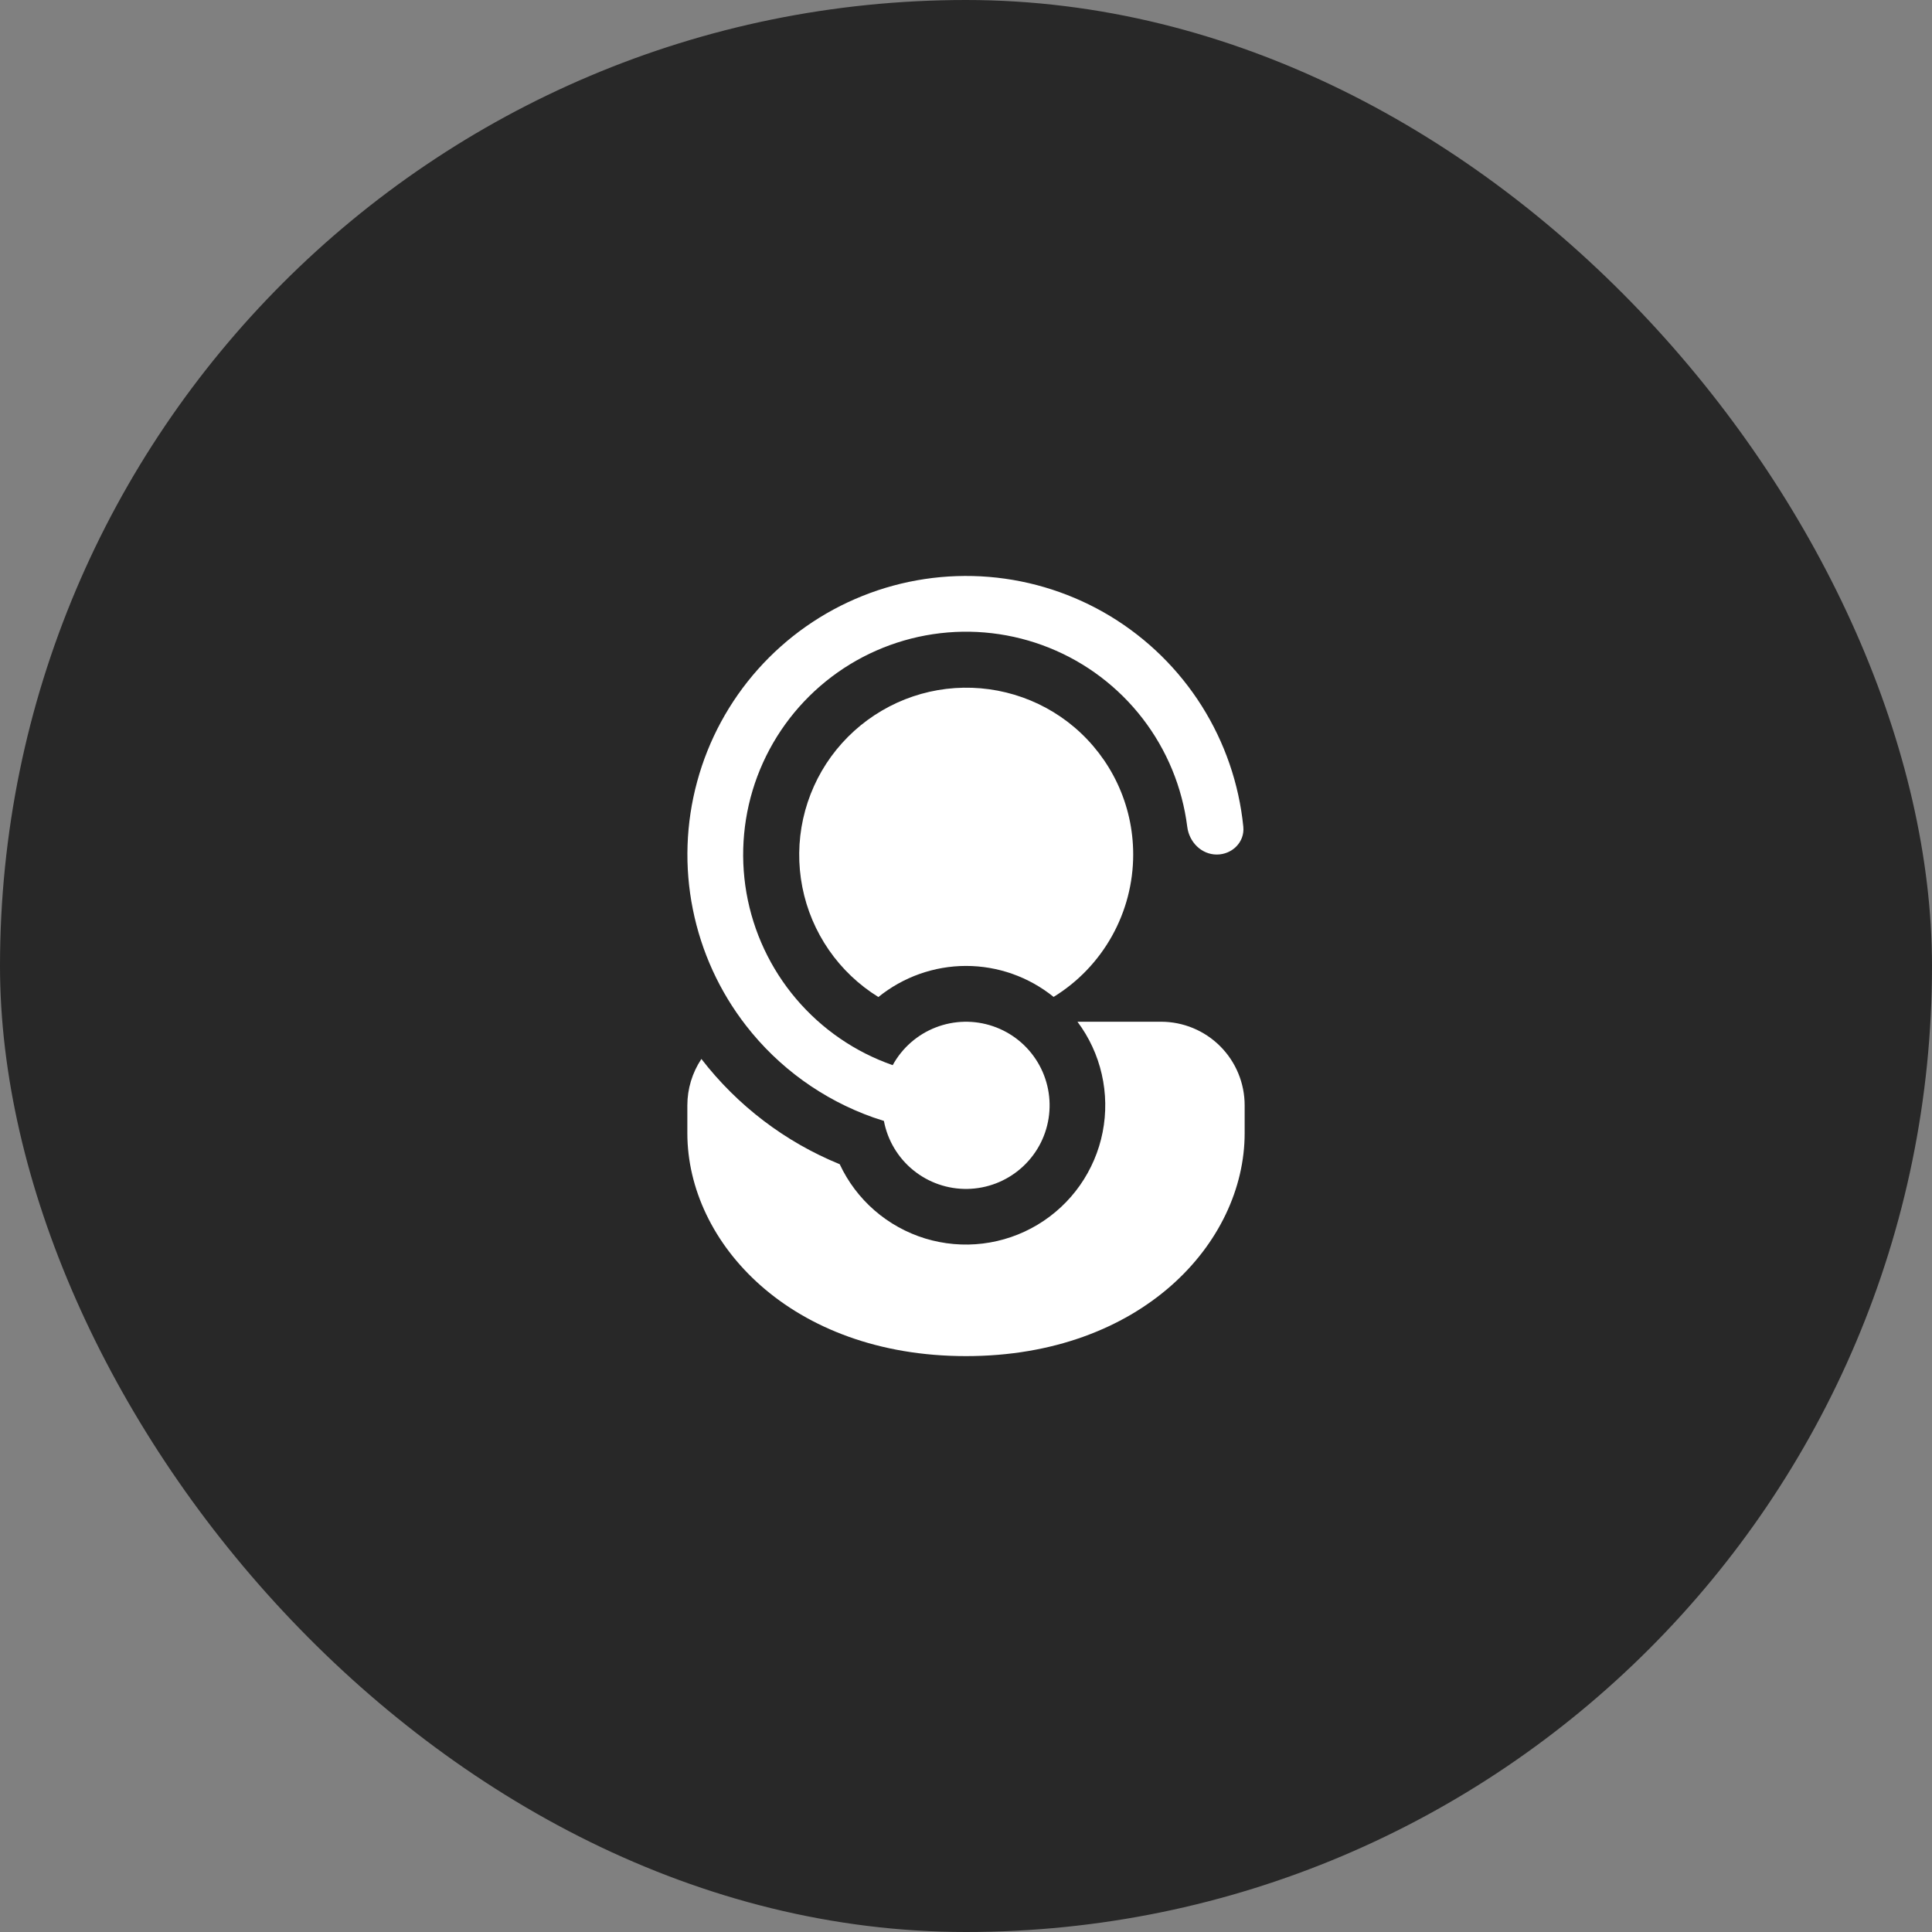
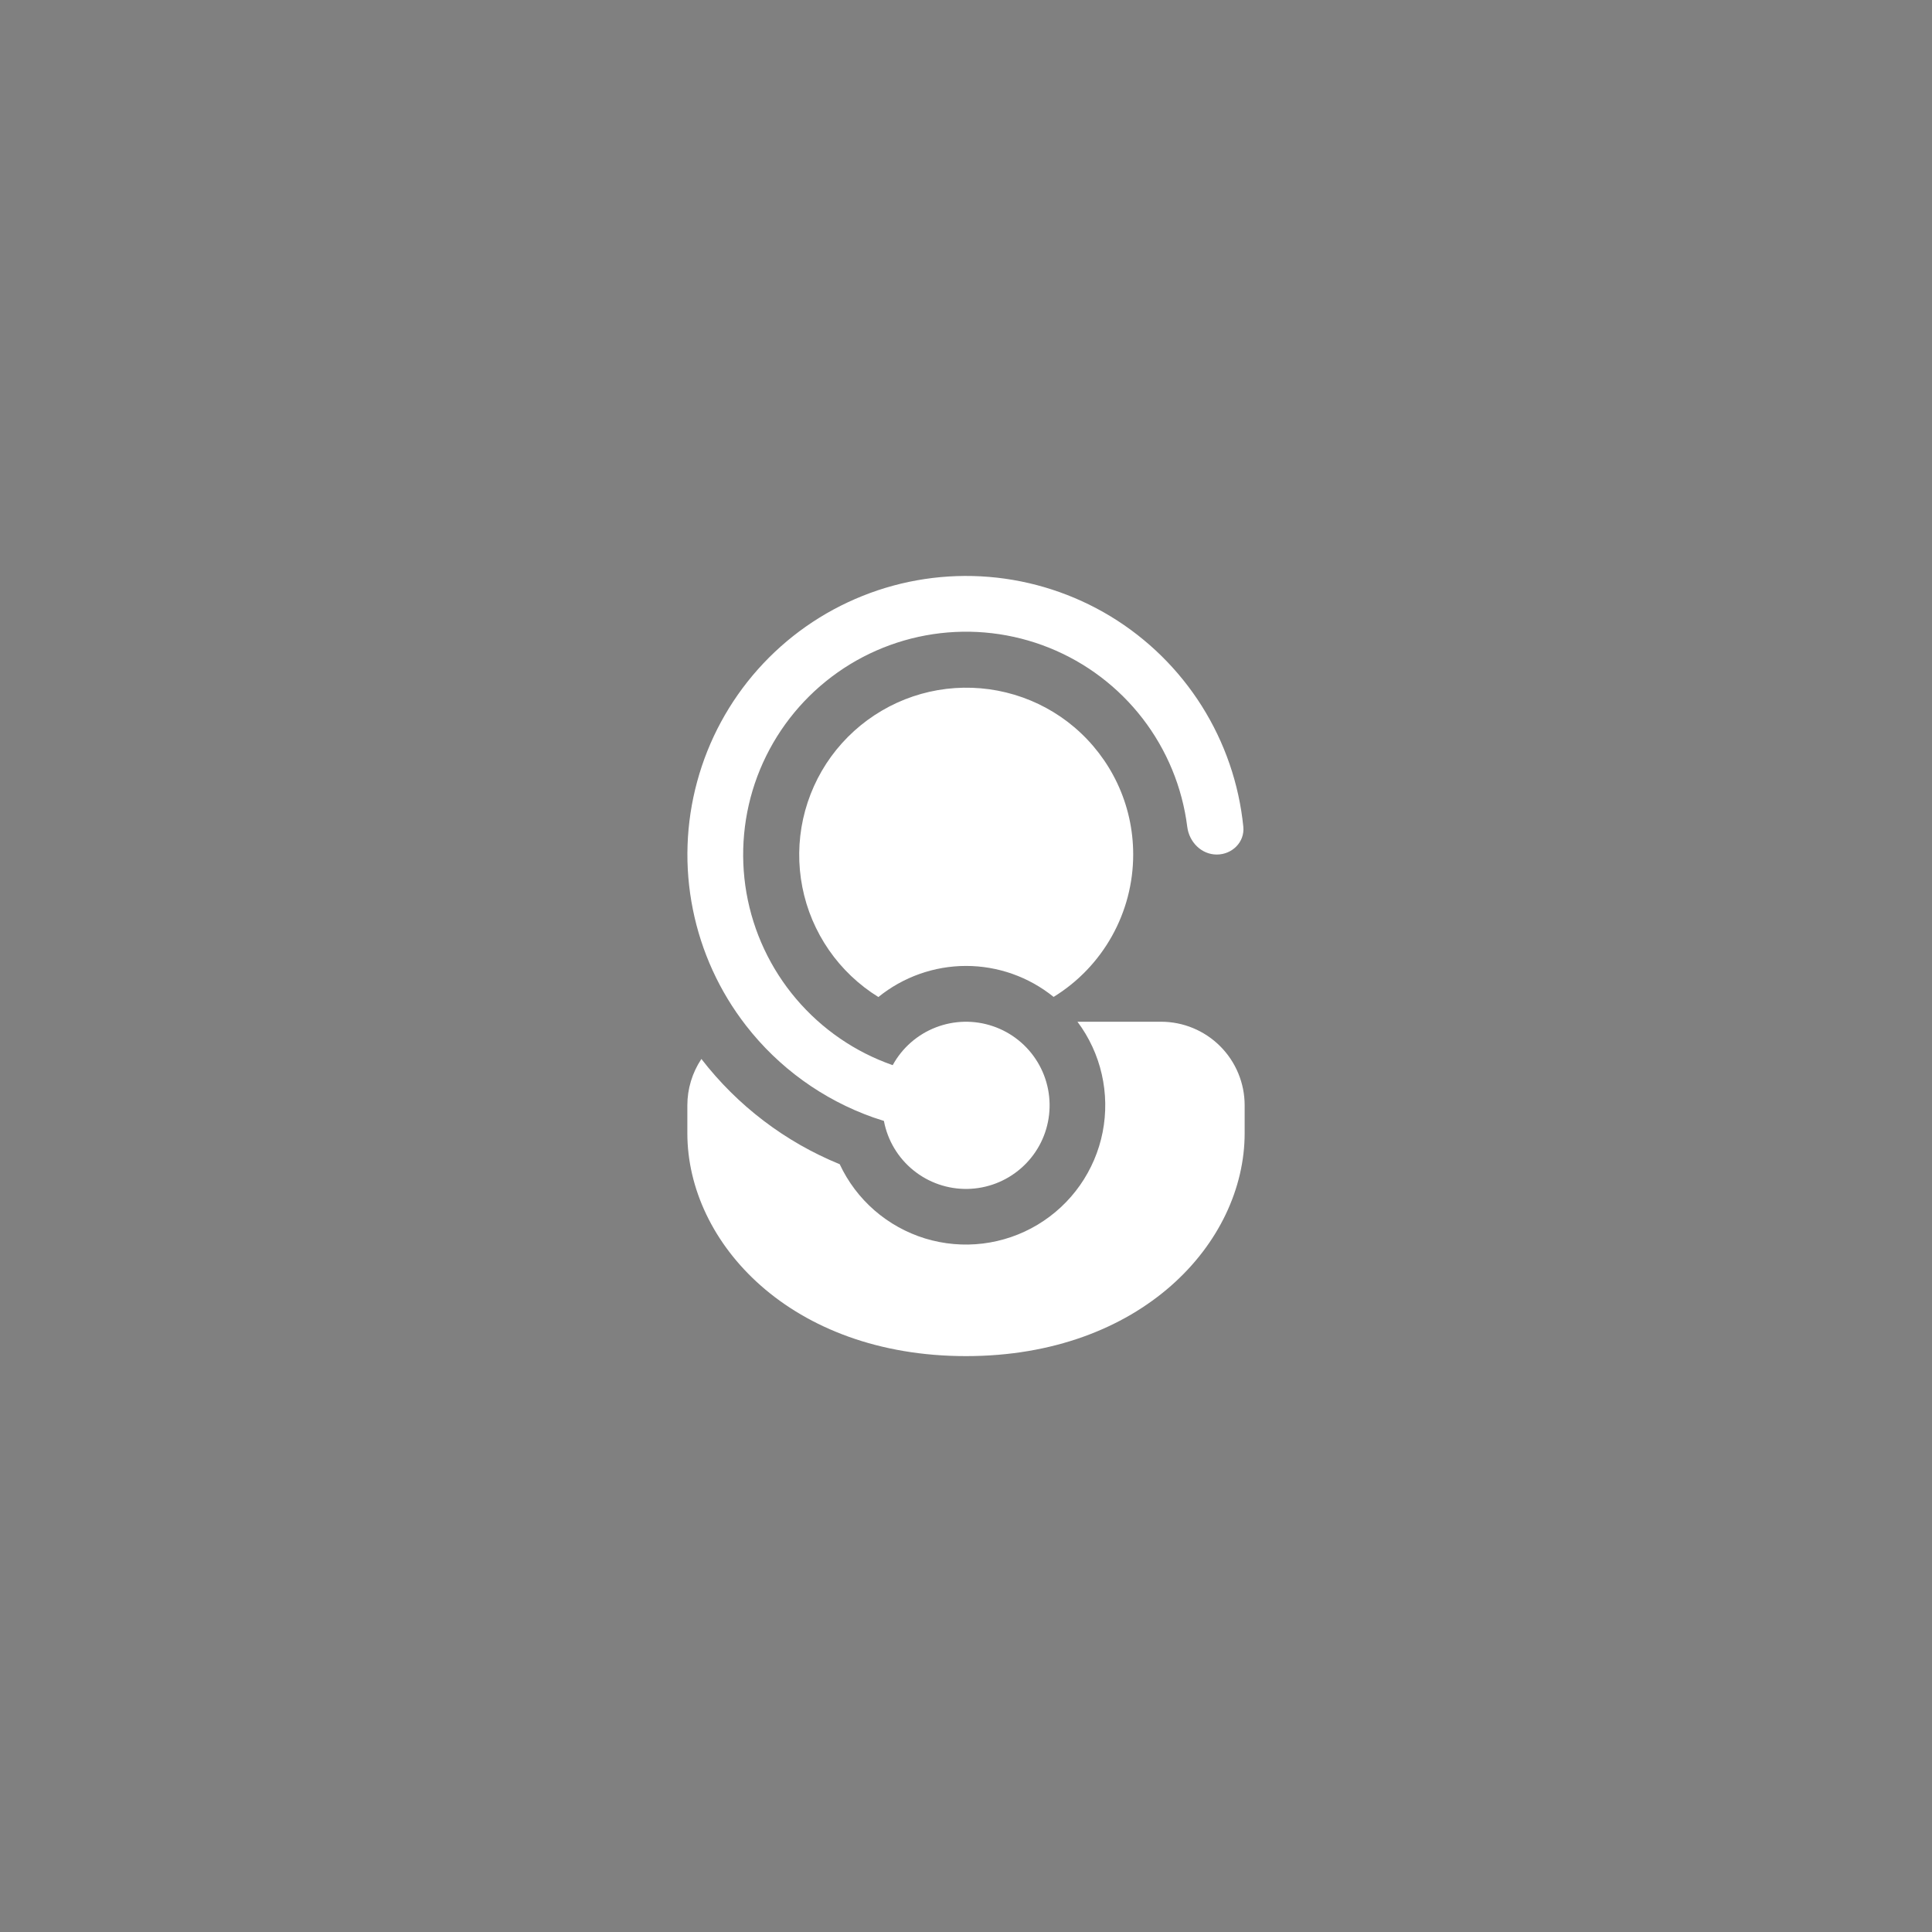
<svg xmlns="http://www.w3.org/2000/svg" width="52" height="52" viewBox="0 0 52 52" fill="none">
  <rect x="0" y="0" width="52" height="52" fill="#808080" stroke="none" />
-   <rect width="52" height="52" rx="26" fill="#282828" />
  <path d="M23.791 30.173L23.789 30.169L23.504 30.076C22.148 29.596 20.959 28.738 20.078 27.602C19.365 26.684 18.876 25.613 18.648 24.474C18.419 23.335 18.459 22.158 18.764 21.037C19.068 19.915 19.629 18.88 20.402 18.012C21.175 17.145 22.139 16.469 23.218 16.038C24.297 15.606 25.461 15.432 26.619 15.527C27.777 15.623 28.897 15.987 29.891 16.589C30.884 17.192 31.724 18.017 32.344 18.999C32.964 19.982 33.348 21.095 33.464 22.252C33.505 22.664 33.164 23 32.75 23C32.336 23 32.005 22.663 31.955 22.252C31.821 21.191 31.406 20.185 30.753 19.338C30.1 18.492 29.233 17.835 28.241 17.436C27.249 17.037 26.169 16.91 25.111 17.069C24.054 17.228 23.058 17.666 22.227 18.339C21.396 19.012 20.76 19.894 20.384 20.895C20.009 21.896 19.908 22.98 20.091 24.033C20.275 25.086 20.737 26.071 21.429 26.886C22.121 27.701 23.018 28.317 24.027 28.669C24.282 28.204 24.692 27.844 25.186 27.653C25.68 27.461 26.226 27.45 26.727 27.621C27.229 27.792 27.653 28.134 27.927 28.588C28.201 29.041 28.305 29.577 28.223 30.1C28.141 30.624 27.876 31.101 27.476 31.448C27.076 31.796 26.567 31.991 26.037 32C25.508 32.009 24.992 31.83 24.581 31.496C24.17 31.162 23.89 30.693 23.791 30.173ZM22.601 31.335C21.132 30.736 19.848 29.758 18.878 28.502C18.632 28.872 18.5 29.306 18.5 29.75V30.5C18.5 33.456 21.29 36.5 26 36.5C30.71 36.5 33.5 33.456 33.5 30.5V29.75C33.5 29.153 33.263 28.581 32.841 28.159C32.419 27.737 31.847 27.5 31.25 27.5H29C29.315 27.92 29.538 28.402 29.654 28.913C29.771 29.425 29.779 29.956 29.678 30.471C29.577 30.986 29.368 31.474 29.067 31.903C28.765 32.333 28.376 32.694 27.926 32.964C27.476 33.234 26.974 33.406 26.453 33.47C25.932 33.534 25.404 33.487 24.901 33.334C24.4 33.18 23.935 32.923 23.539 32.579C23.143 32.235 22.823 31.811 22.601 31.335ZM30.5 23C30.5 21.629 29.887 20.401 28.919 19.576C28.447 19.175 27.897 18.877 27.304 18.699C26.711 18.521 26.087 18.468 25.473 18.541C24.858 18.615 24.265 18.815 23.732 19.129C23.198 19.442 22.735 19.863 22.37 20.363C22.006 20.864 21.75 21.435 21.616 22.039C21.483 22.644 21.476 23.269 21.595 23.877C21.714 24.484 21.958 25.061 22.31 25.57C22.662 26.079 23.116 26.51 23.642 26.835C24.309 26.295 25.141 25.999 26 25.998C26.858 25.998 27.691 26.293 28.358 26.832C29.013 26.43 29.553 25.866 29.928 25.195C30.303 24.524 30.5 23.769 30.5 23Z" fill="white" />
</svg>